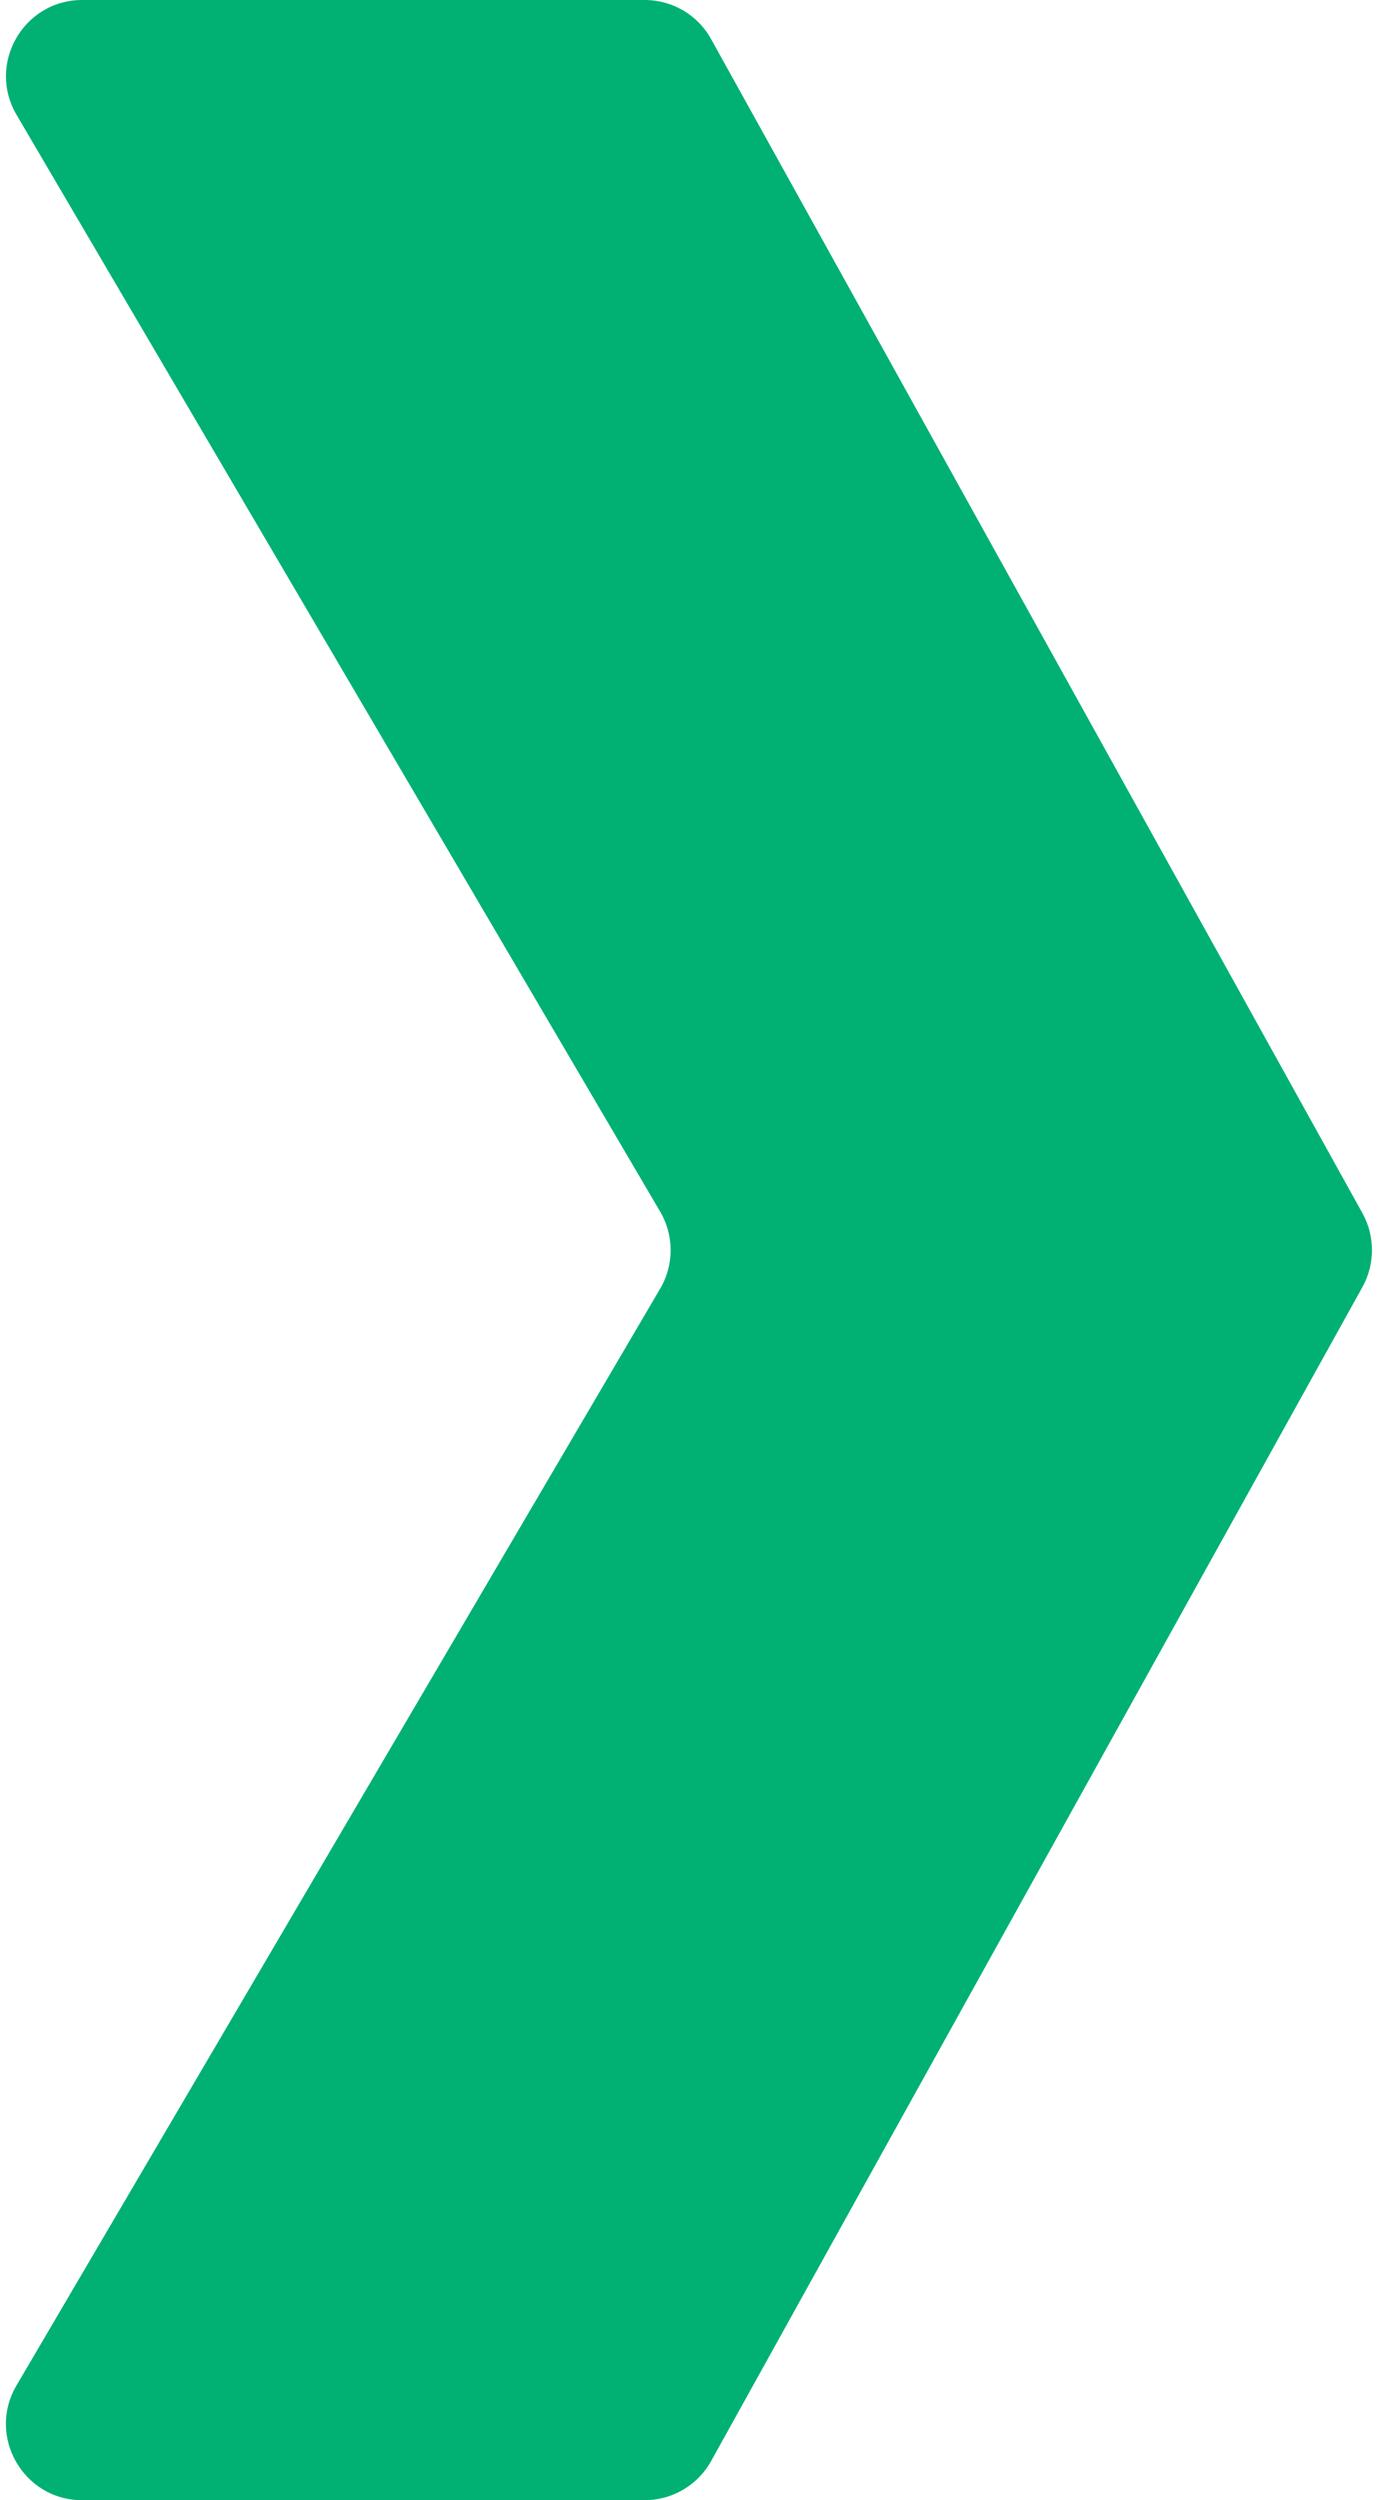
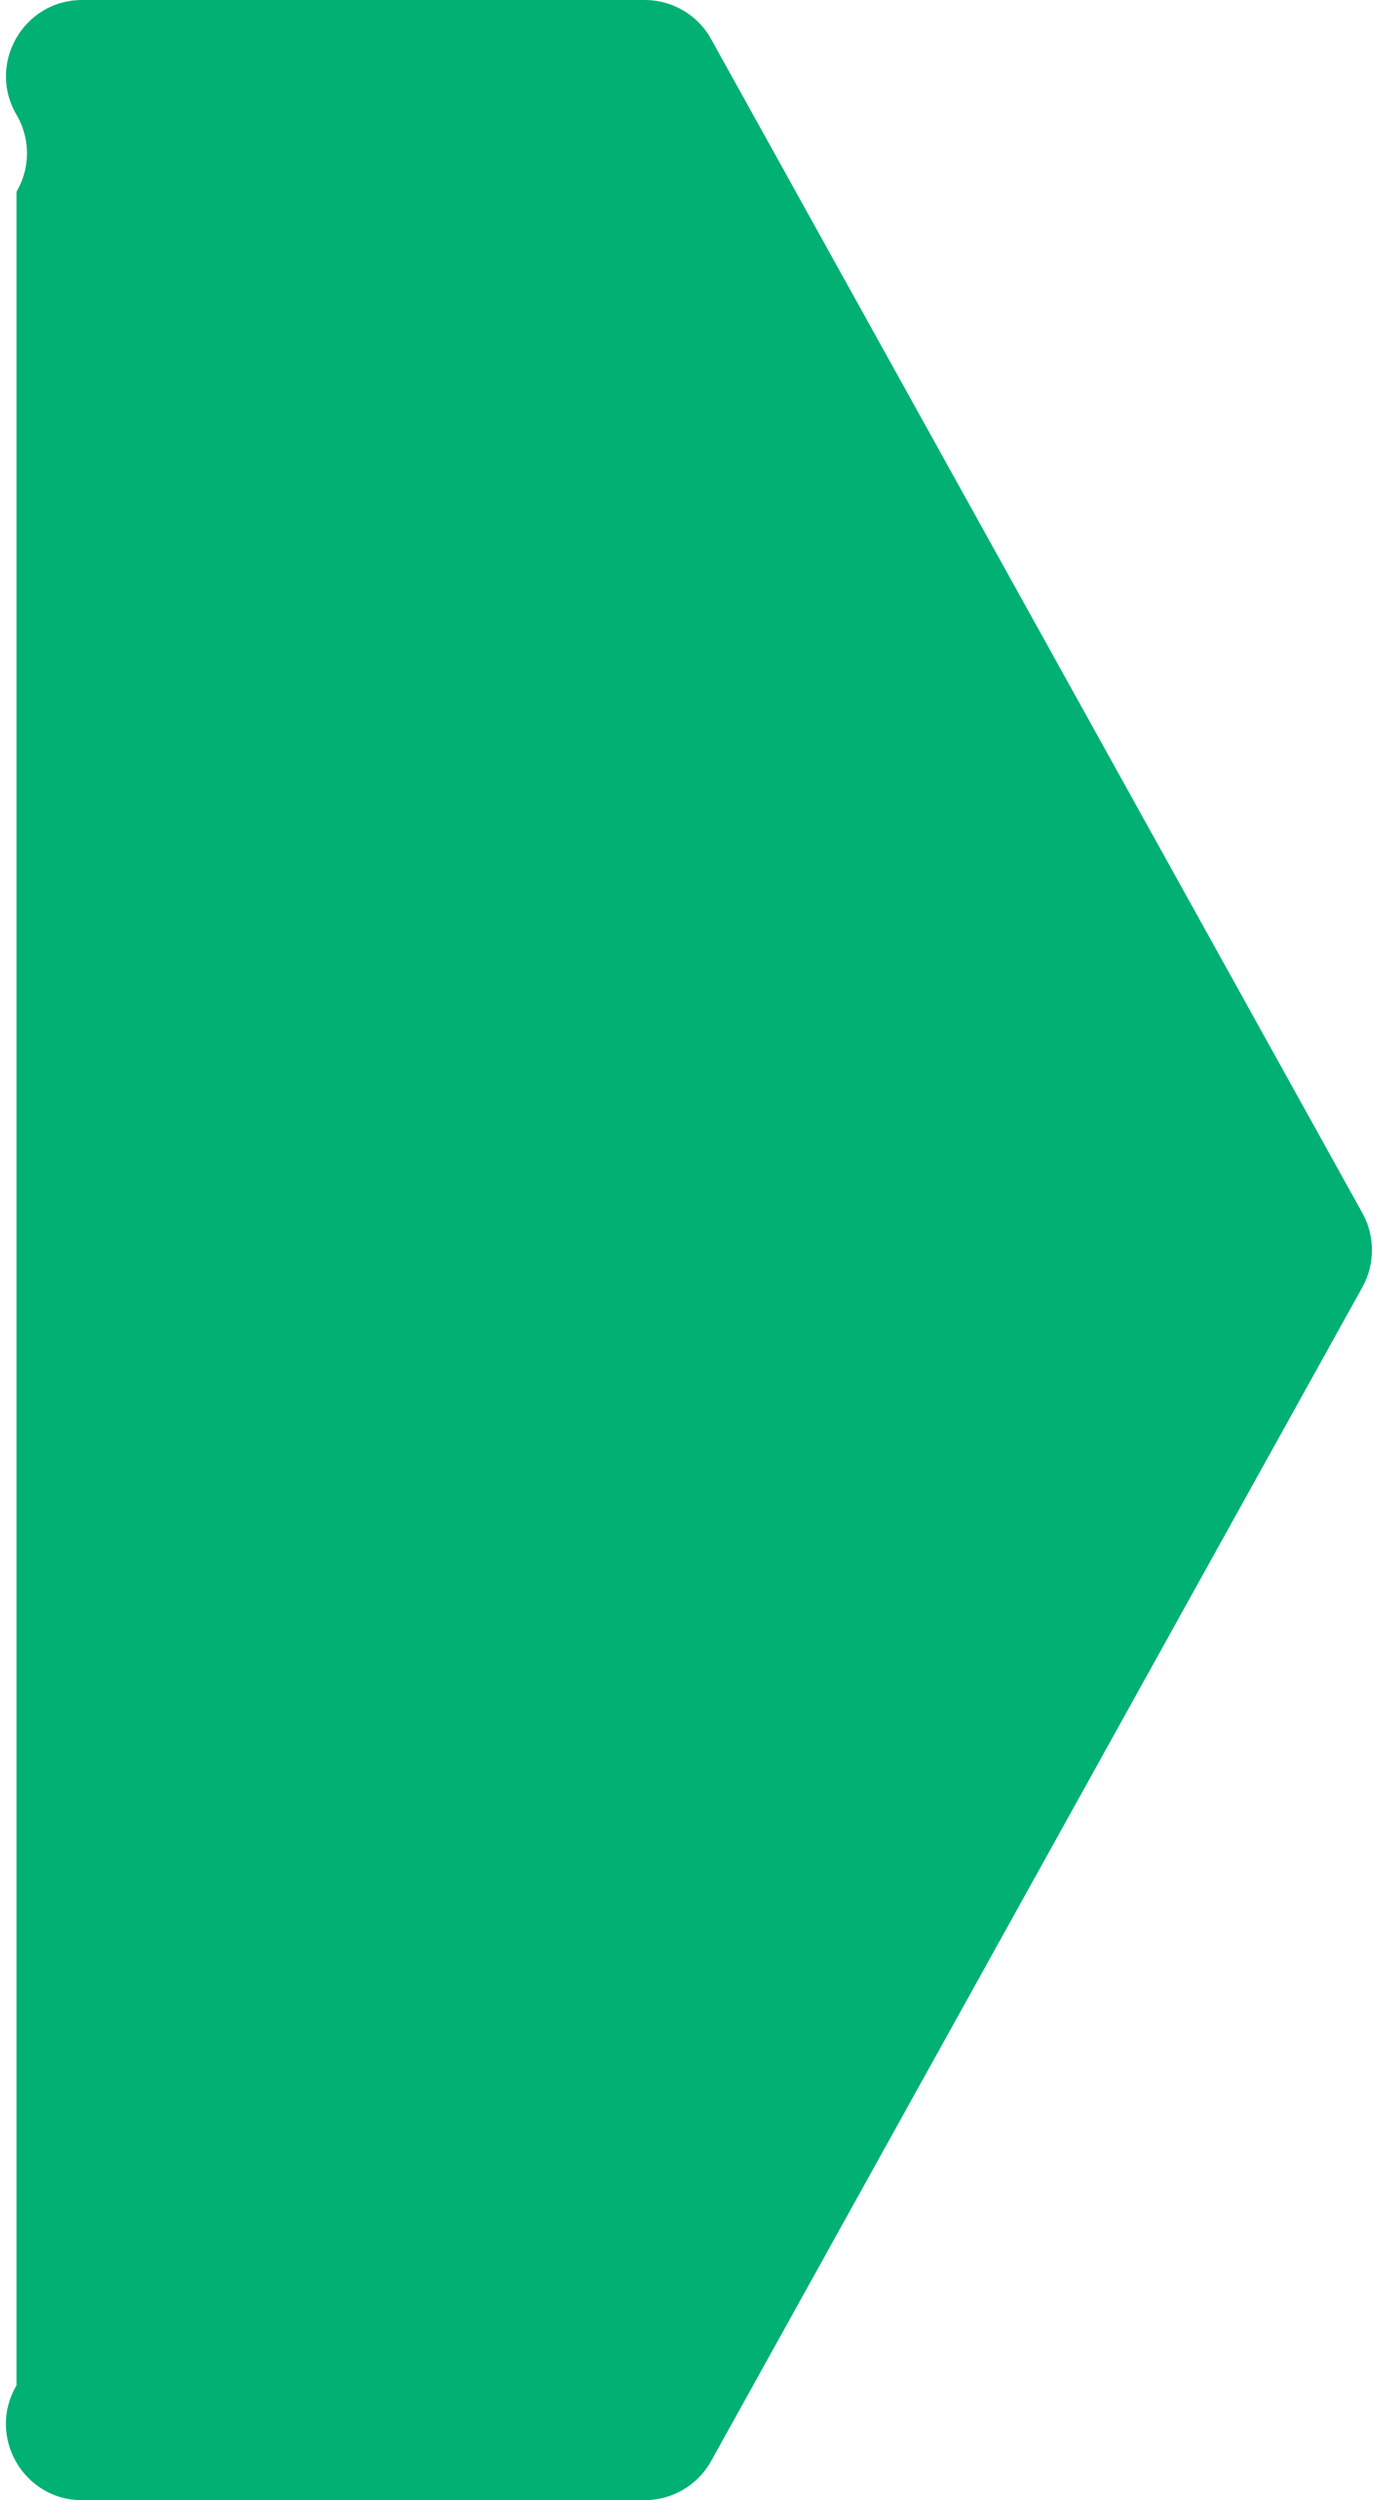
<svg xmlns="http://www.w3.org/2000/svg" id="Layer_1" data-name="Layer 1" viewBox="0 0 109 197">
  <defs>
    <style>
      .cls-1 {
        fill: #00b173;
      }
    </style>
  </defs>
-   <path class="cls-1" d="M56.05,3.09C55,1.18,52.99,0,50.81,0H6.48C1.84,0-1.04,5.04,1.3,9.04l50.73,86.43c1.1,1.88,1.1,4.2,0,6.07L1.3,187.96c-2.35,4,.54,9.04,5.17,9.04h44.33c2.18,0,4.19-1.18,5.25-3.09l51.33-92.5c1-1.81,1-4.01,0-5.82L56.05,3.09Z" />
+   <path class="cls-1" d="M56.05,3.09C55,1.18,52.99,0,50.81,0H6.48C1.84,0-1.04,5.04,1.3,9.04c1.1,1.88,1.1,4.2,0,6.07L1.3,187.96c-2.35,4,.54,9.04,5.17,9.04h44.33c2.18,0,4.19-1.18,5.25-3.09l51.33-92.5c1-1.81,1-4.01,0-5.82L56.05,3.09Z" />
</svg>